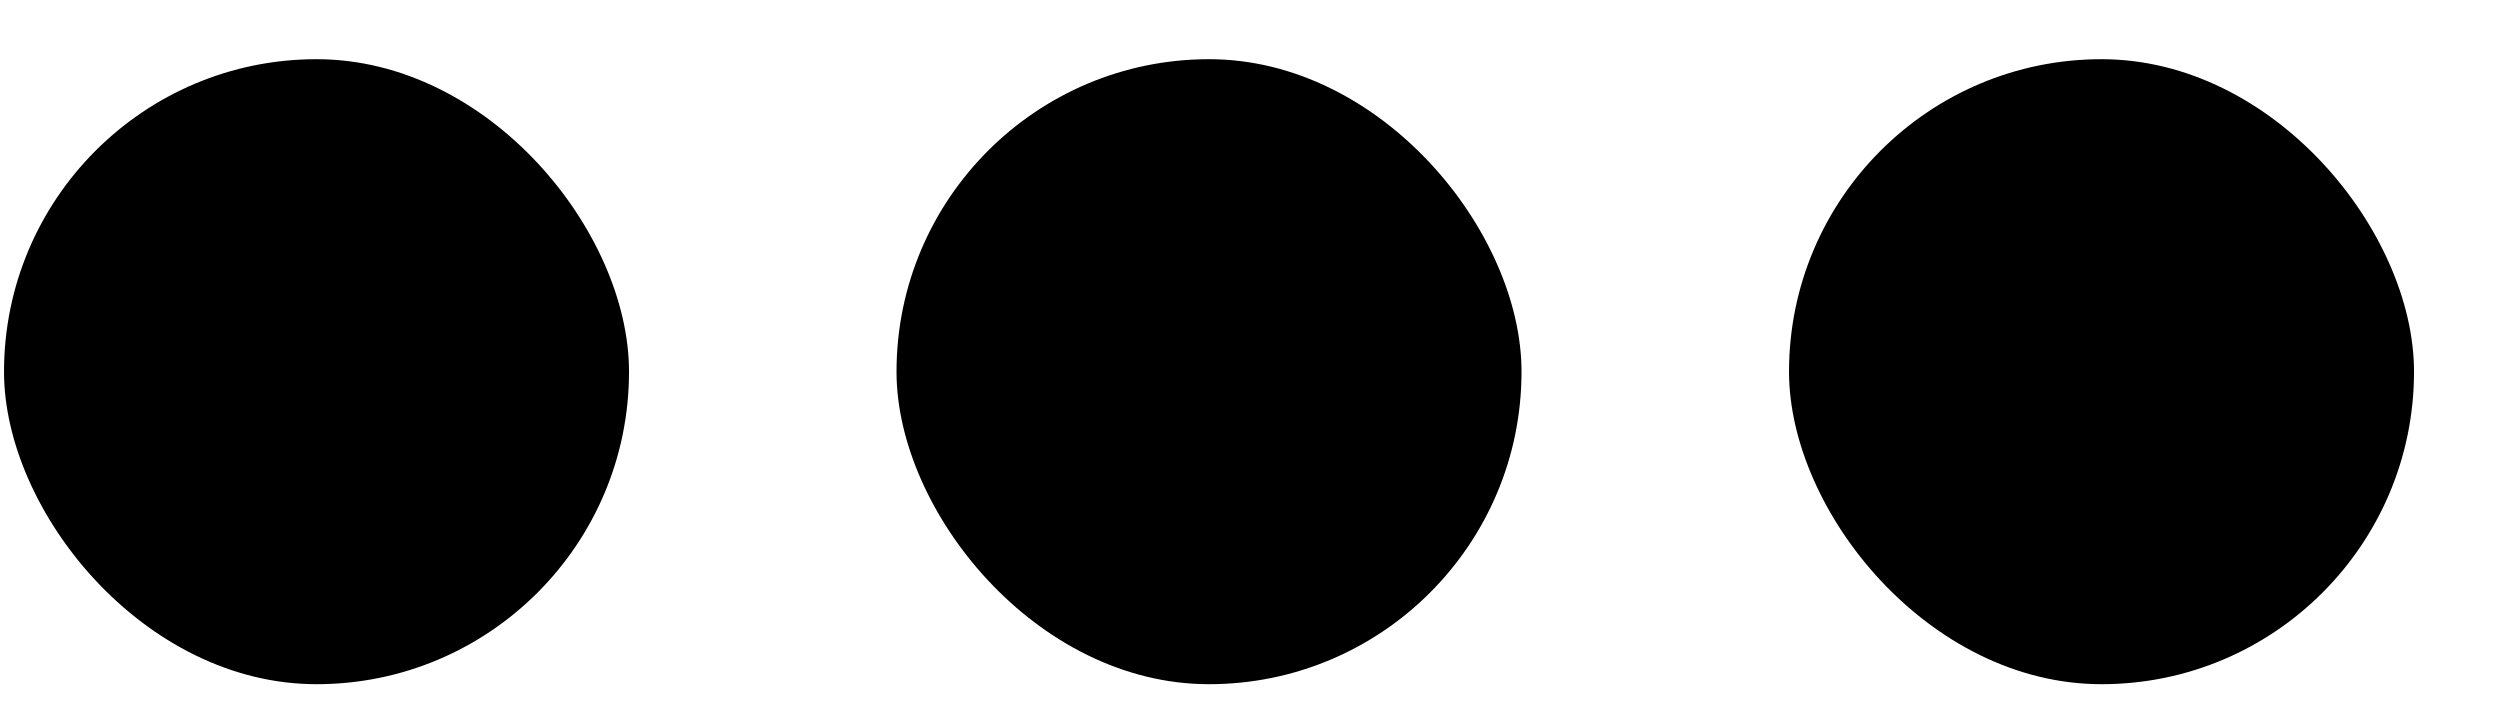
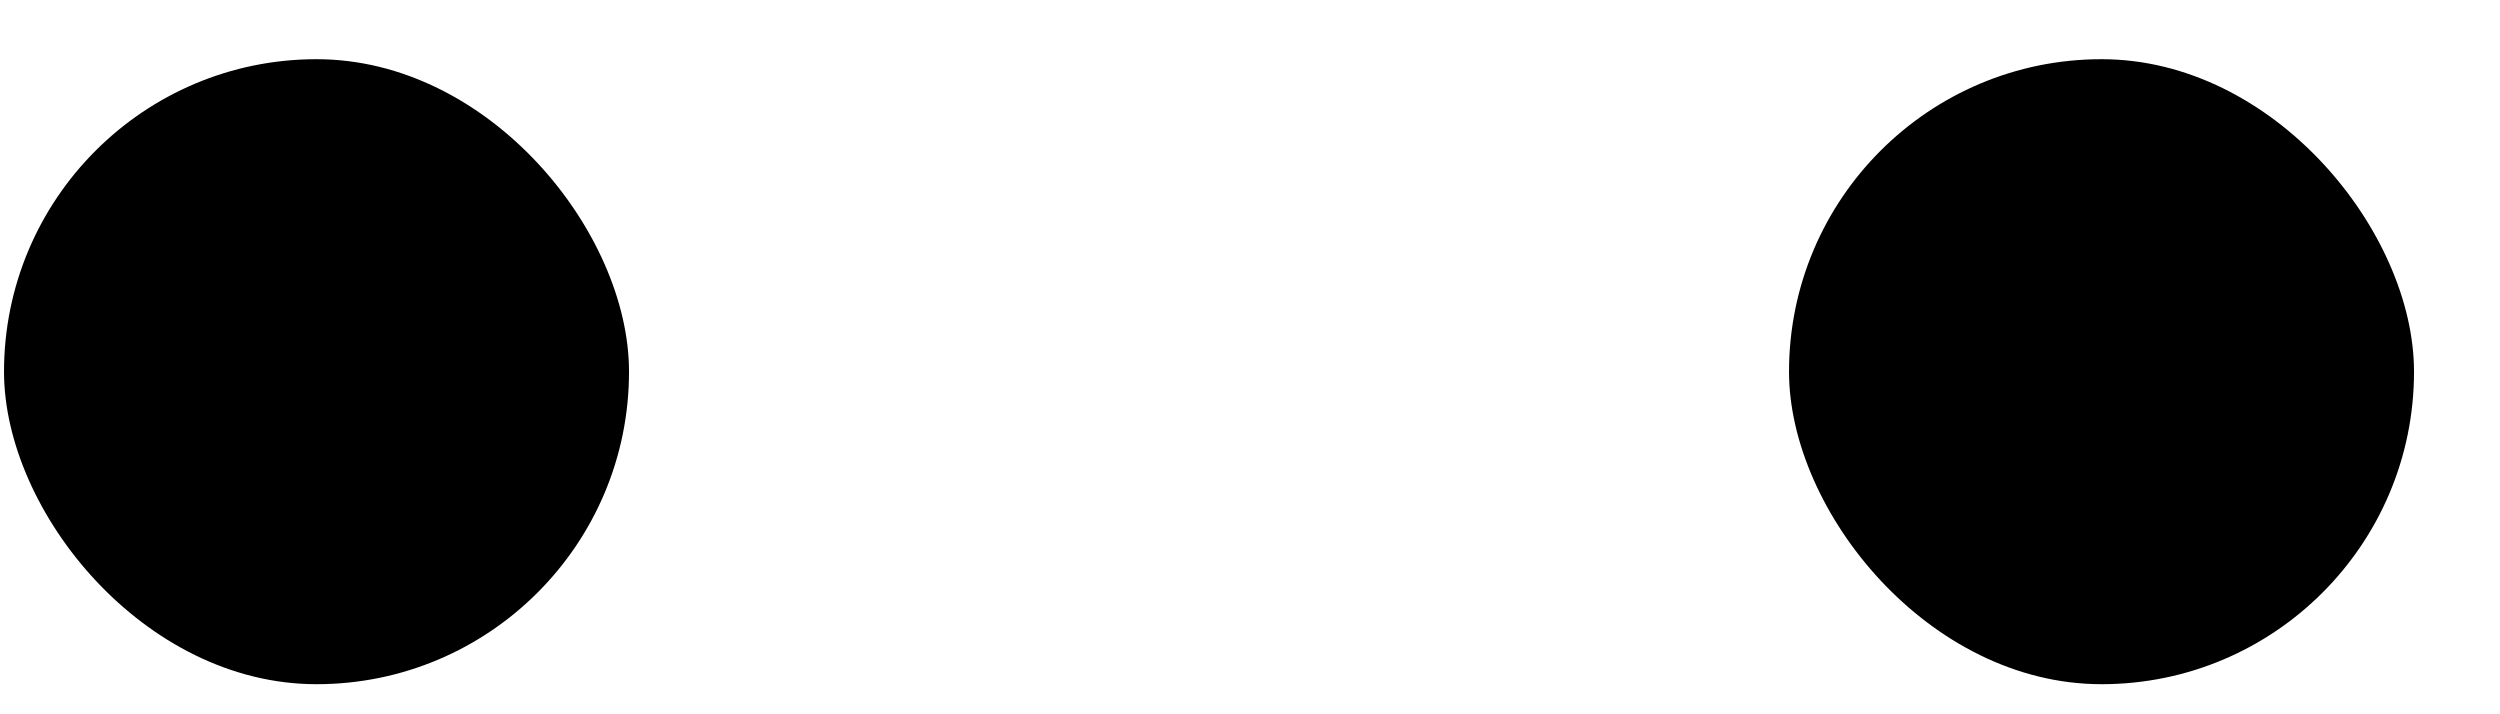
<svg xmlns="http://www.w3.org/2000/svg" width="28" height="8" viewBox="0 0 28 8" fill="none">
-   <rect x="10.041" y="0.663" width="7" height="7" rx="3.5" fill="#F7F1ED" style="fill:#F7F1ED;fill:color(display-p3 0.969 0.945 0.929);fill-opacity:1;" />
  <rect x="0.045" y="0.663" width="7" height="7" rx="3.5" fill="#F7F1ED" style="fill:#F7F1ED;fill:color(display-p3 0.969 0.945 0.929);fill-opacity:1;" />
  <rect x="20.037" y="0.663" width="7" height="7" rx="3.5" fill="#F7F1ED" style="fill:#F7F1ED;fill:color(display-p3 0.969 0.945 0.929);fill-opacity:1;" />
</svg>